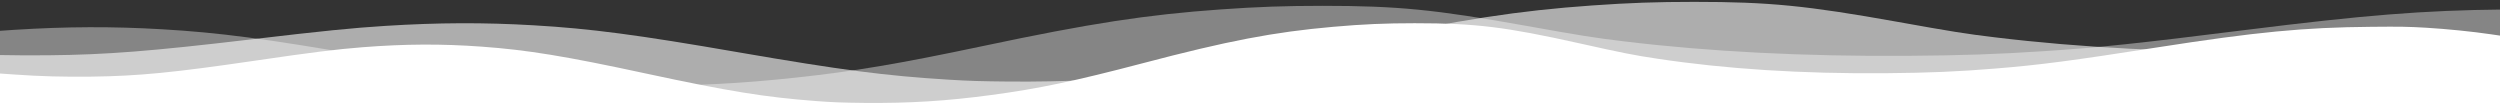
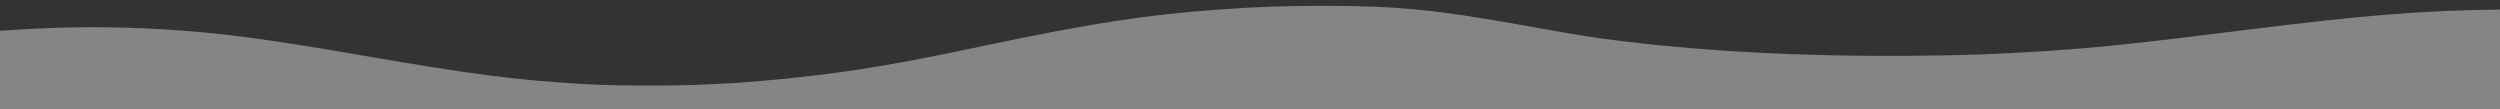
<svg xmlns="http://www.w3.org/2000/svg" xmlns:ns1="http://www.inkscape.org/namespaces/inkscape" xmlns:ns2="http://sodipodi.sourceforge.net/DTD/sodipodi-0.dtd" width="297mm" height="13mm" viewBox="0 0 297 13" version="1.1" id="svg79" ns1:version="1.1 (c68e22c387, 2021-05-23)" ns2:docname="divider-white-narrow.svg">
  <rect x="0" y="0" width="297" height="13" fill="#333333" stroke="none" />
  <defs id="defs76" />
  <g ns1:label="Layer 1" ns1:groupmode="layer" id="layer1">
-     <path id="path28-4-7" style="fill:#ffffff;fill-opacity:0.6;stroke-width:0.016" d="m 201.266,0.222 c -4.484,0 -7.712,0.115 -12.124,0.427 C 180.354,1.271 173.611,2.307 160.914,4.996 150.906,7.108 145.634,7.996 138.675,8.748 132.039,9.466 126.623,9.736 119.916,9.689 116.688,9.662 115.074,9.614 112.707,9.465 105.174,9.005 99.937,8.321 87.778,6.222 75.762,4.136 70.131,3.398 63.388,3.005 57.505,2.66 52.053,2.68 45.812,3.073 41.867,3.323 38.459,3.662 29.851,4.677 17.907,6.086 12.67,6.499 5.747,6.567 3.699,6.587 1.785,6.579 -0.083,6.538 V 13.134 H 297.239 V 4.716 c -3.857,0.413 -6.792,0.661 -10.177,0.882 -5.631,0.372 -9.828,0.515 -16.356,0.562 C 258.439,6.242 247.105,5.666 236.99,4.434 233.583,4.027 231.825,3.743 225.44,2.598 214.608,0.662 210.161,0.222 201.266,0.222 Z" />
-     <path id="path28-4" style="fill:#ffffff;fill-opacity:0.4;stroke-width:0.016" d="m 157.139,0.693 c -4.484,0 -7.712,0.115 -12.124,0.426 -8.788,0.623 -15.531,1.659 -28.228,4.348 C 106.78,7.58 101.507,8.468 94.549,9.219 87.913,9.937 82.497,10.208 75.79,10.161 72.561,10.133 70.947,10.086 68.58,9.937 61.048,9.477 55.811,8.793 43.651,6.693 31.636,4.607 26.004,3.869 19.261,3.477 13.379,3.131 7.927,3.152 1.686,3.544 1.098,3.582 0.519,3.622 -0.064,3.665 V 13.192 H 7.505 v 0.044 H 297.367 V 1.13 C 287.911,1.227 280.897,1.791 266.788,3.558 254.055,5.156 249.356,5.651 242.936,6.07 237.305,6.443 233.108,6.585 226.58,6.632 214.313,6.714 202.978,6.138 192.864,4.905 189.456,4.499 187.698,4.215 181.314,3.07 170.482,1.133 166.034,0.693 157.139,0.693 Z" />
-     <path id="path28" style="fill:#ffffff;fill-opacity:1;stroke-width:0.014" d="m 168.135,2.758 c -3.606,0 -6.203,0.115 -9.752,0.427 -7.069,0.623 -12.493,1.659 -22.706,4.348 -8.05,2.113 -12.291,3 -17.888,3.751 -5.338,0.718 -9.694,0.989 -15.09,0.942 C 100.103,12.199 98.805,12.151 96.901,12.002 90.842,11.541 86.63,10.857 76.849,8.758 67.184,6.672 62.655,5.934 57.23,5.542 52.499,5.196 48.113,5.216 43.093,5.609 39.92,5.86 37.179,6.198 30.254,7.214 20.647,8.623 16.435,9.036 10.866,9.104 7.577,9.144 4.721,9.07 1.721,8.853 L -0.039,8.731 V 13.236 H 297.13 V 4.248 l -1.212,-0.176 c -2.193,-0.325 -5.222,-0.63 -7.703,-0.779 -2.106,-0.122 -3.001,-0.142 -6.492,-0.108 -8.021,0.068 -13.647,0.609 -25.389,2.438 -10.242,1.598 -14.022,2.093 -19.186,2.513 -4.53,0.372 -7.905,0.515 -13.156,0.562 -9.867,0.081 -18.984,-0.495 -27.12,-1.727 -2.741,-0.406 -4.154,-0.69 -9.29,-1.835 -8.713,-1.937 -12.291,-2.377 -19.446,-2.377 z" />
+     <path id="path28-4" style="fill:#ffffff;fill-opacity:0.4;stroke-width:0.016" d="m 157.139,0.693 c -4.484,0 -7.712,0.115 -12.124,0.426 -8.788,0.623 -15.531,1.659 -28.228,4.348 C 106.78,7.58 101.507,8.468 94.549,9.219 87.913,9.937 82.497,10.208 75.79,10.161 72.561,10.133 70.947,10.086 68.58,9.937 61.048,9.477 55.811,8.793 43.651,6.693 31.636,4.607 26.004,3.869 19.261,3.477 13.379,3.131 7.927,3.152 1.686,3.544 1.098,3.582 0.519,3.622 -0.064,3.665 V 13.192 H 7.505 H 297.367 V 1.13 C 287.911,1.227 280.897,1.791 266.788,3.558 254.055,5.156 249.356,5.651 242.936,6.07 237.305,6.443 233.108,6.585 226.58,6.632 214.313,6.714 202.978,6.138 192.864,4.905 189.456,4.499 187.698,4.215 181.314,3.07 170.482,1.133 166.034,0.693 157.139,0.693 Z" />
  </g>
</svg>